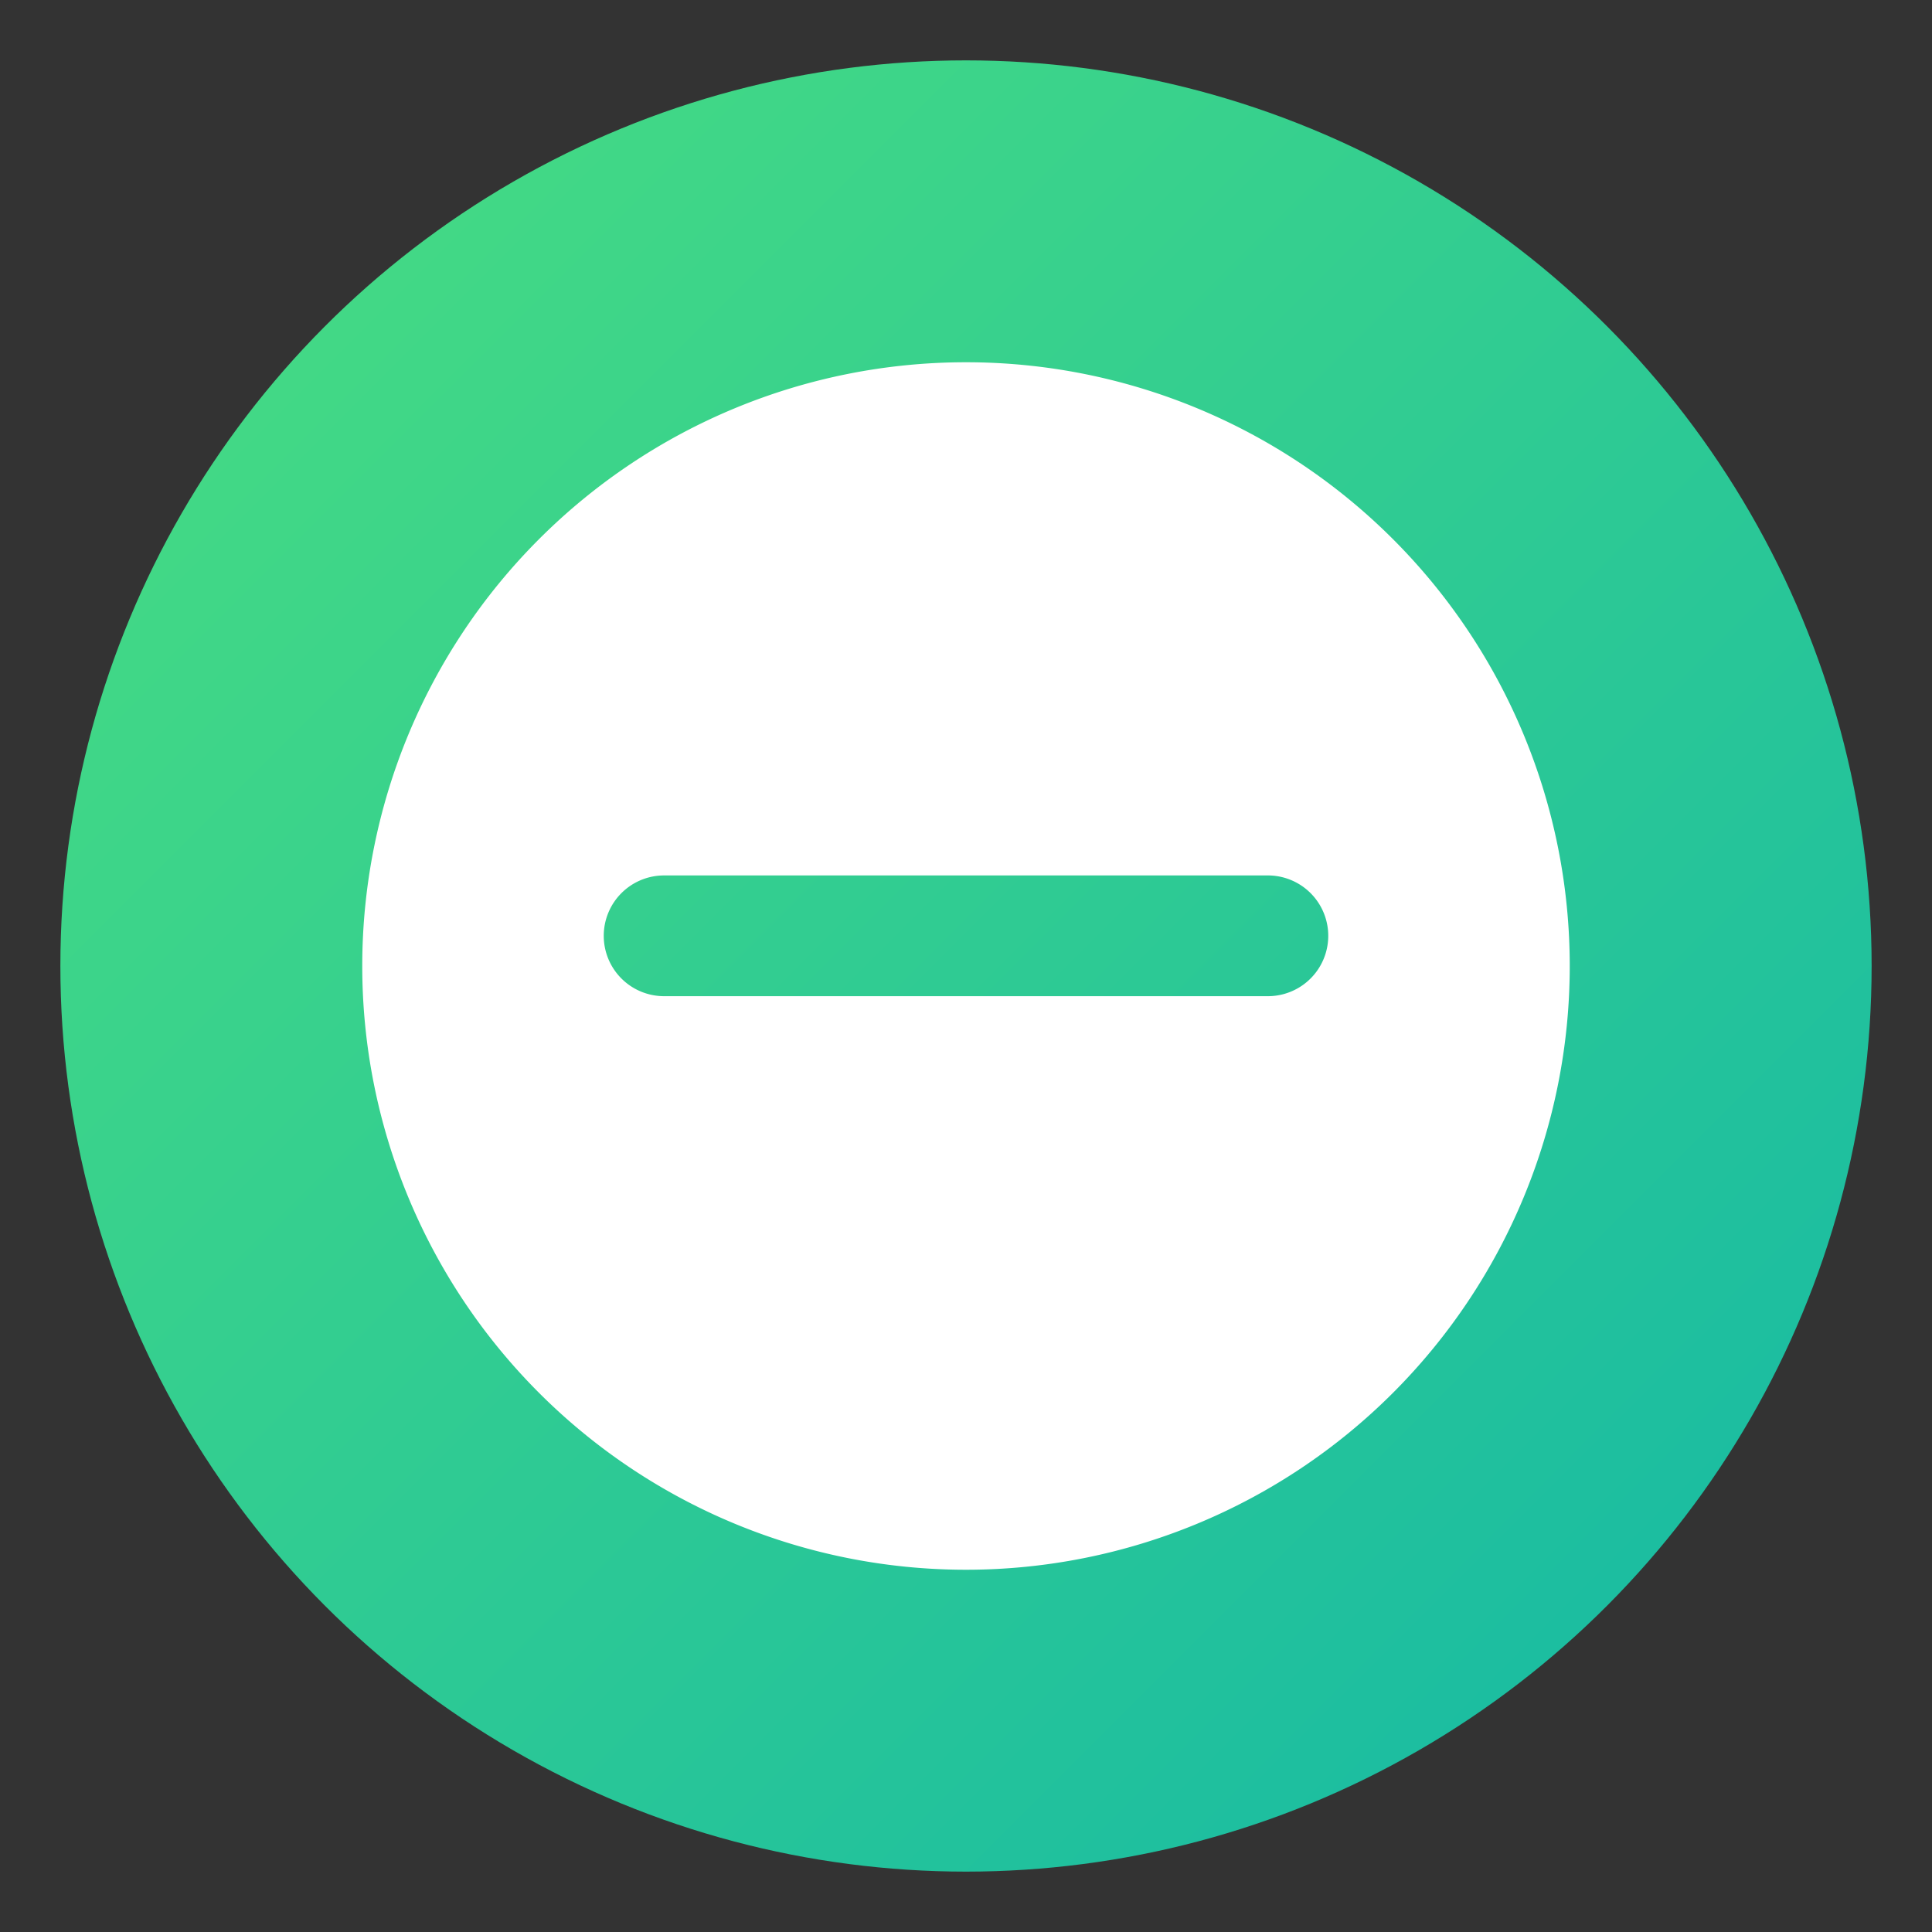
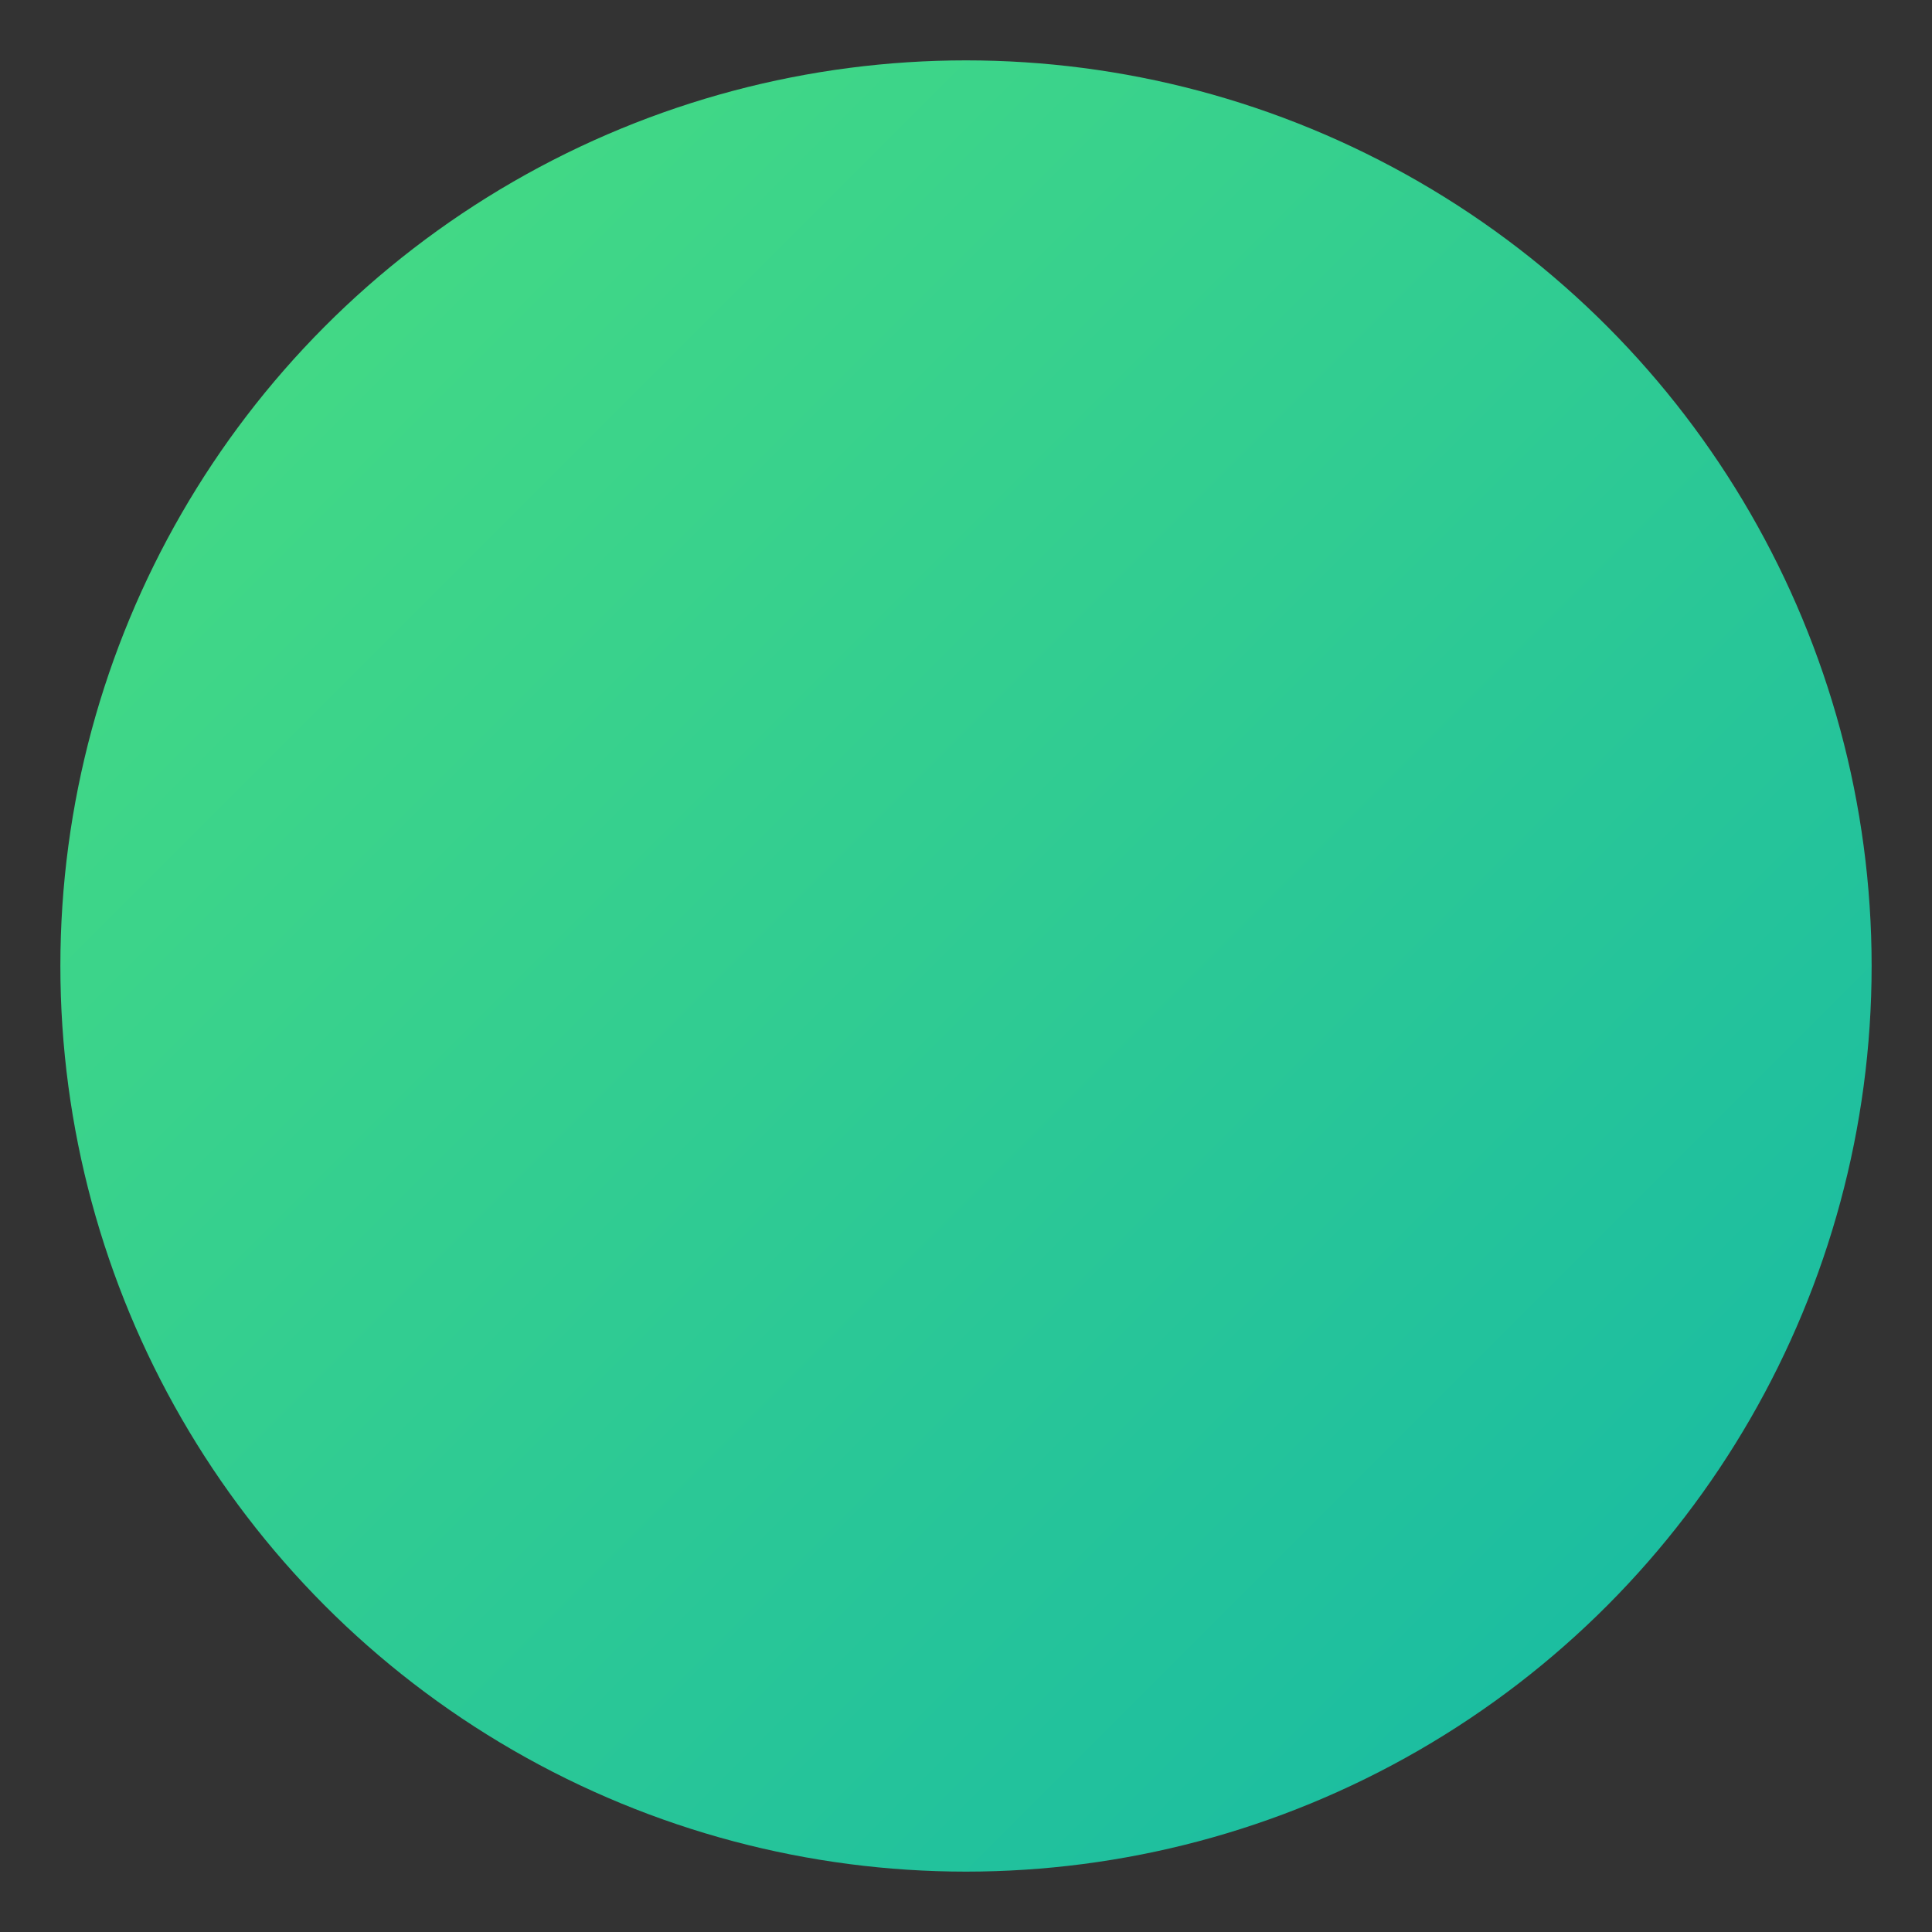
<svg xmlns="http://www.w3.org/2000/svg" viewBox="0 0 64 64">
  <rect x="0" y="0" width="64" height="64" fill="#333333" stroke="none" />
  <defs>
    <linearGradient id="grad" x1="0%" y1="0%" x2="100%" y2="100%">
      <stop offset="0%" style="stop-color:#4ade80; stop-opacity:1" />
      <stop offset="100%" style="stop-color:#14b8a6; stop-opacity:1" />
    </linearGradient>
  </defs>
  <circle cx="32" cy="32" r="30" fill="url(#grad)" />
-   <path fill="#ffffff" d="M32 12a20 20 0 100 40 20 20 0 000-40zM20 31a2 2 0 012-2h20a2 2 0 110 4H22a2 2 0 01-2-2z" />
</svg>